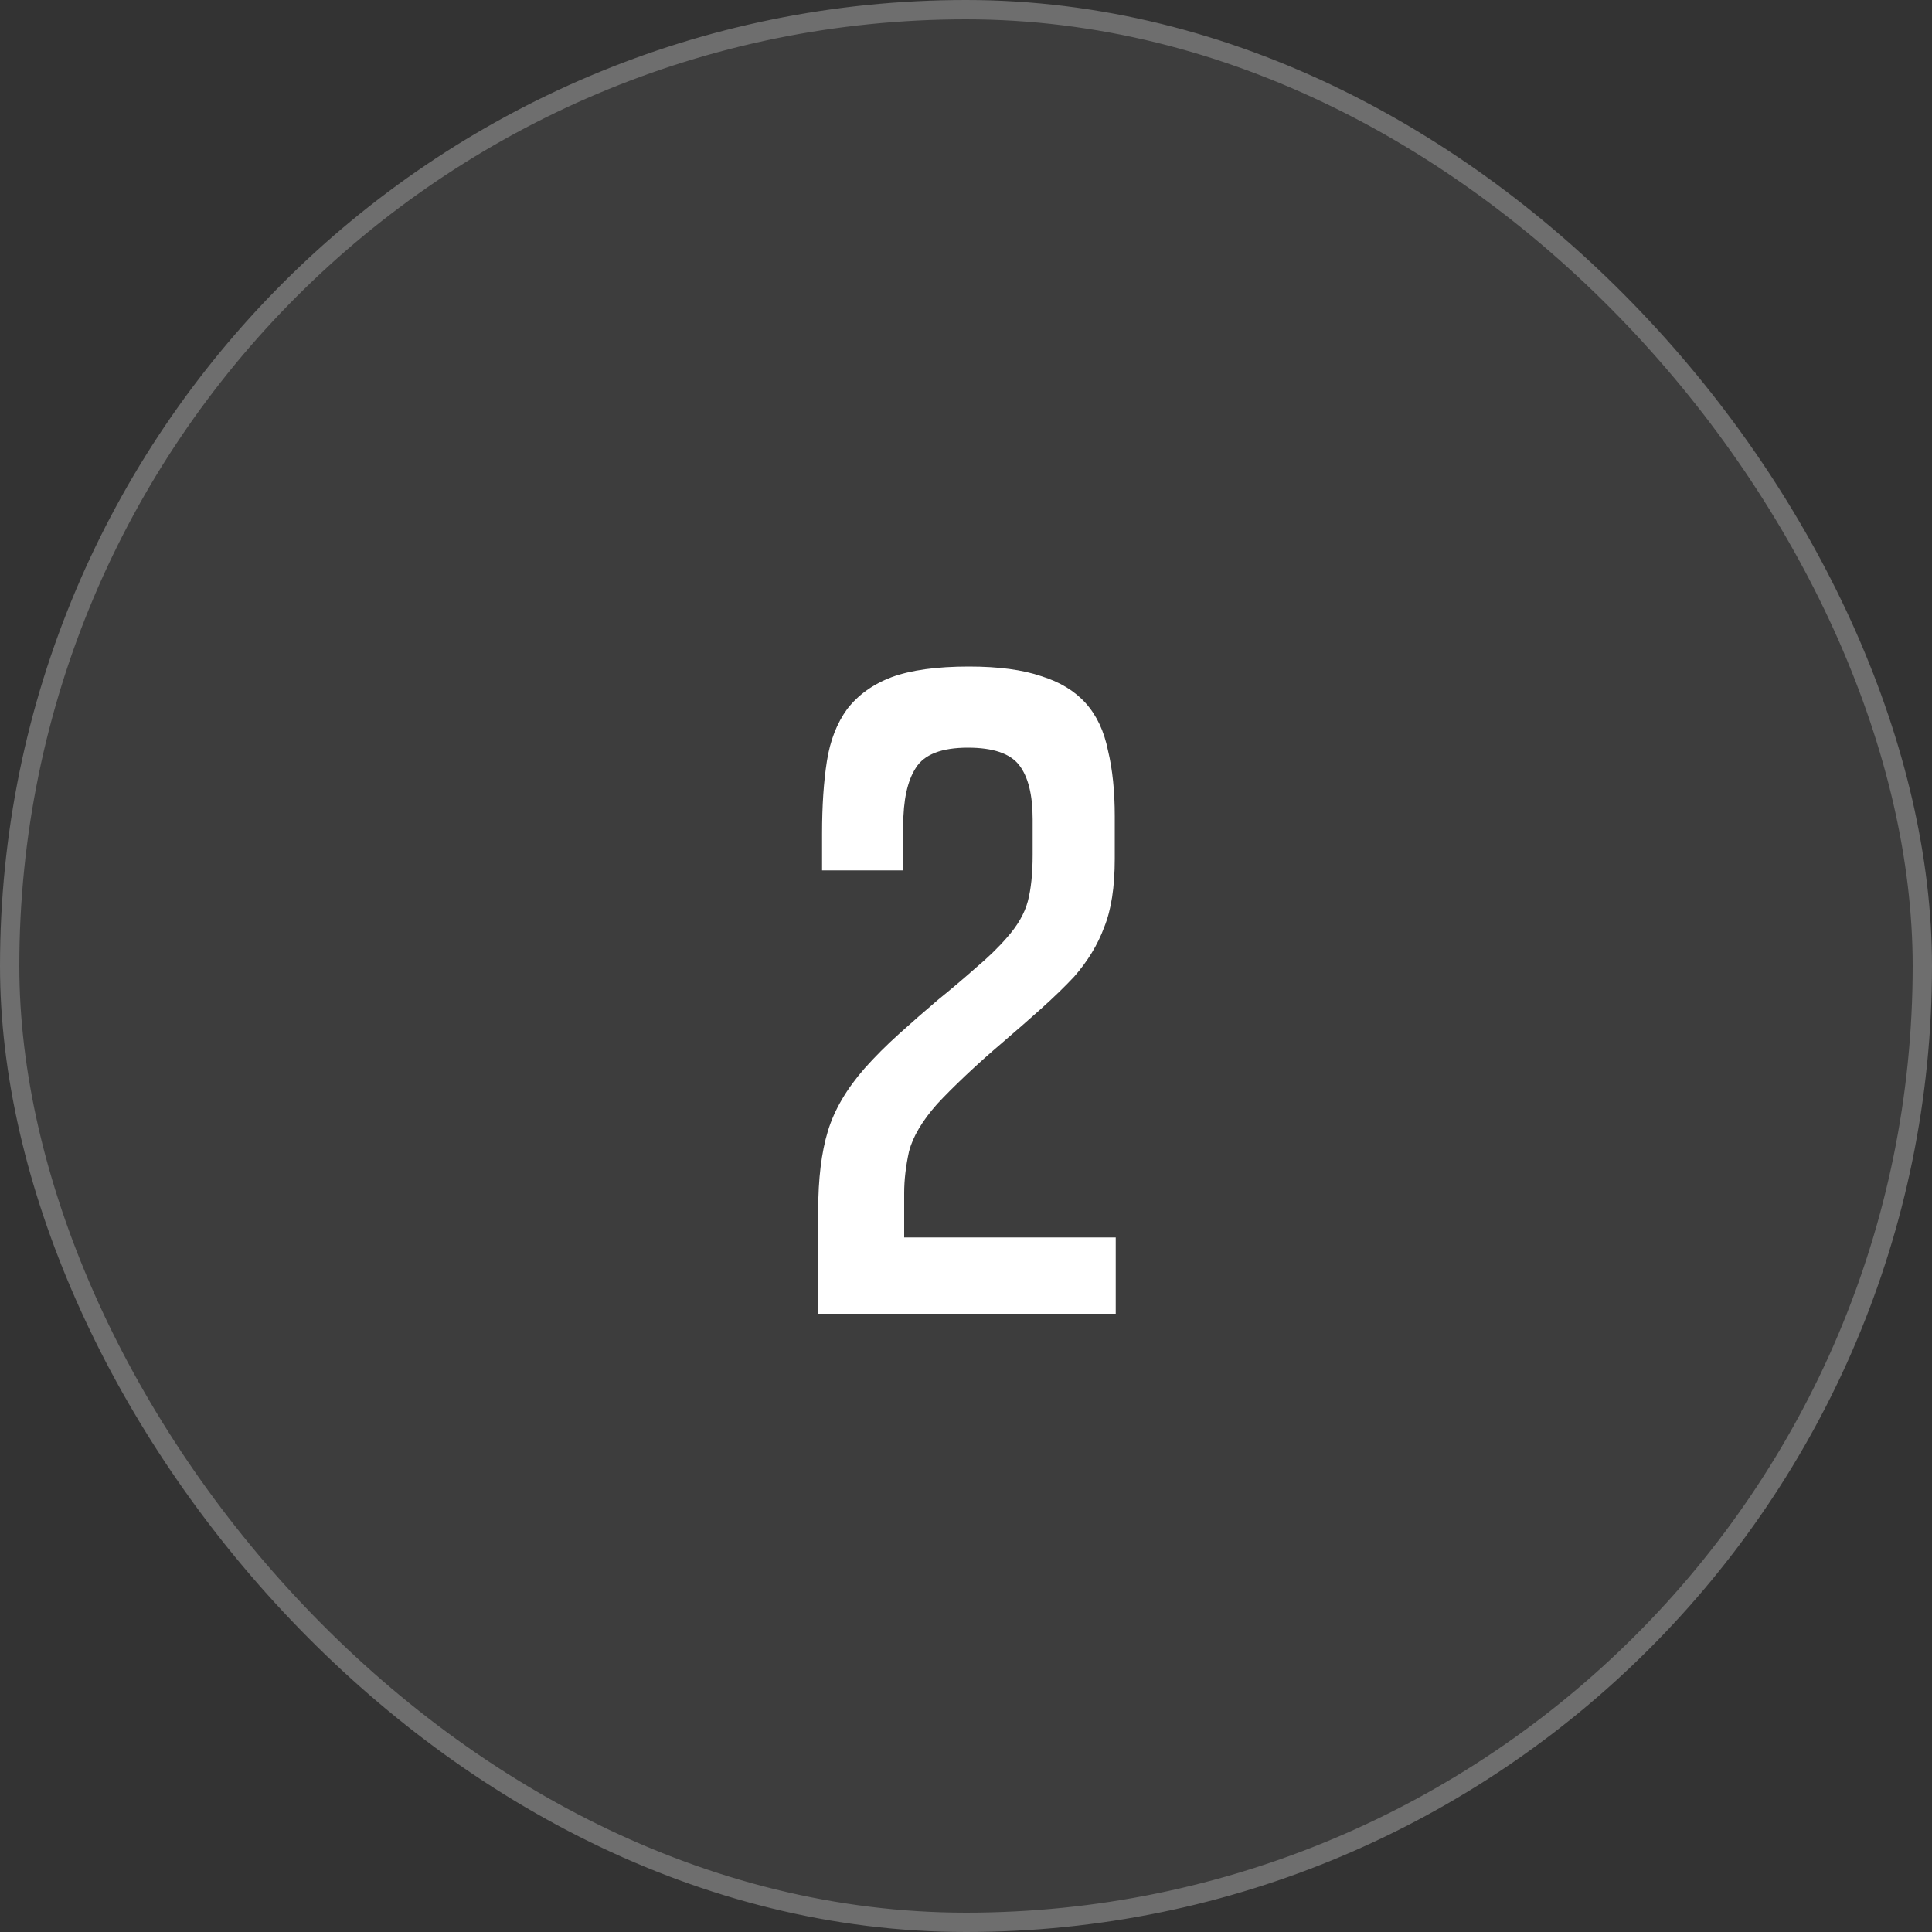
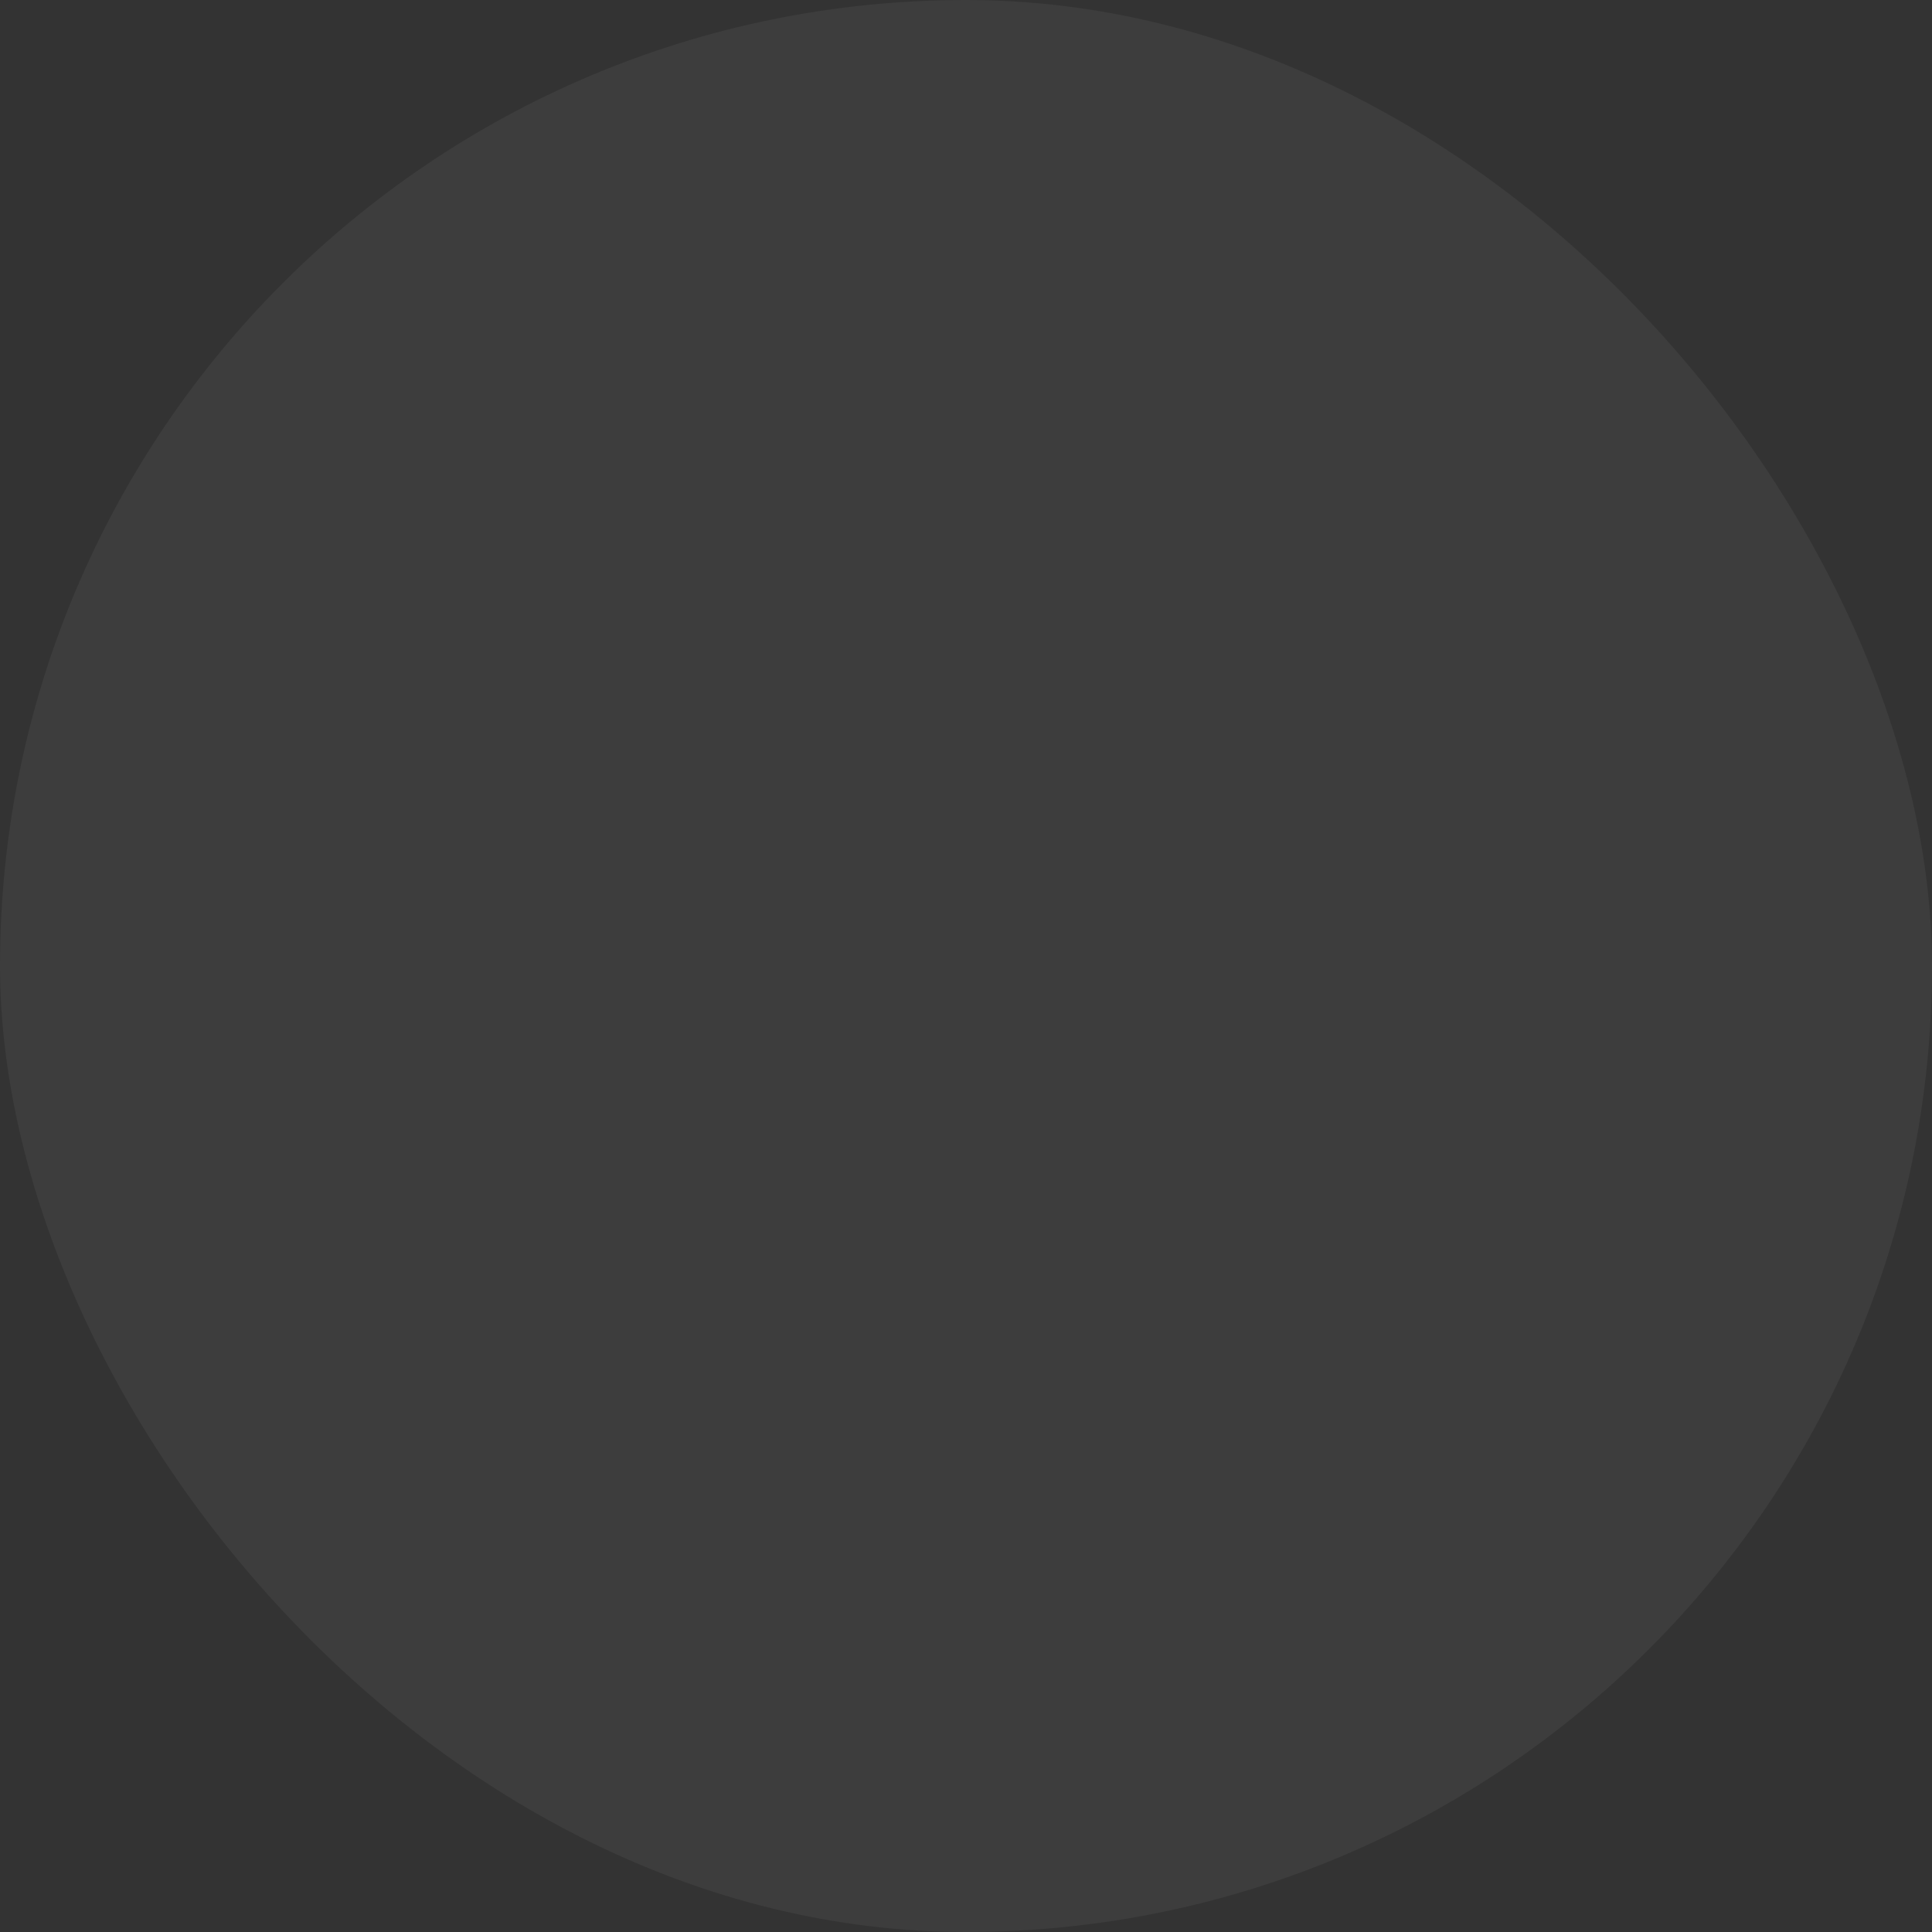
<svg xmlns="http://www.w3.org/2000/svg" width="100" height="100" viewBox="0 0 100 100" fill="none">
  <rect x="0" y="0" width="100" height="100" fill="#333333" stroke="none" />
  <g data-figma-bg-blur-radius="50">
    <rect width="100" height="100" rx="50" fill="white" fill-opacity="0.05" />
-     <rect x="0.5" y="0.5" width="99" height="99" rx="49.5" stroke="white" stroke-opacity="0.25" />
-     <path d="M42.35 68V62.65C42.35 61.017 42.517 59.65 42.85 58.55C43.183 57.45 43.817 56.367 44.75 55.3C45.283 54.7 45.883 54.1 46.55 53.5C47.217 52.9 47.883 52.317 48.55 51.75C49.25 51.183 49.9 50.633 50.5 50.1C51.133 49.567 51.667 49.05 52.1 48.55C52.667 47.917 53.033 47.283 53.2 46.65C53.367 46.017 53.45 45.217 53.45 44.25V42.4C53.45 41.133 53.217 40.2 52.75 39.6C52.283 39 51.4 38.7 50.1 38.7C48.733 38.7 47.833 39.05 47.4 39.75C46.967 40.417 46.75 41.417 46.75 42.75V45.05H42.55V43.15C42.55 41.717 42.633 40.467 42.8 39.4C42.967 38.333 43.317 37.433 43.85 36.7C44.417 35.967 45.183 35.417 46.15 35.05C47.15 34.683 48.483 34.5 50.15 34.5C51.683 34.5 52.933 34.667 53.9 35C54.867 35.3 55.633 35.767 56.2 36.4C56.767 37.033 57.15 37.85 57.35 38.85C57.583 39.817 57.7 40.95 57.7 42.25V44.45C57.7 45.917 57.517 47.1 57.15 48C56.817 48.9 56.3 49.75 55.6 50.55C55.133 51.05 54.567 51.6 53.9 52.2C53.267 52.767 52.6 53.35 51.9 53.95C51.233 54.517 50.6 55.083 50 55.65C49.4 56.217 48.9 56.717 48.5 57.15C47.733 58.017 47.25 58.833 47.05 59.6C46.883 60.367 46.8 61.083 46.8 61.75V64.05H57.75V68H42.35Z" fill="white" />
  </g>
  <defs>
    <clipPath id="bgblur_0_2508_80_clip_path" transform="translate(50 50)">
      <rect width="100" height="100" rx="50" />
    </clipPath>
  </defs>
</svg>